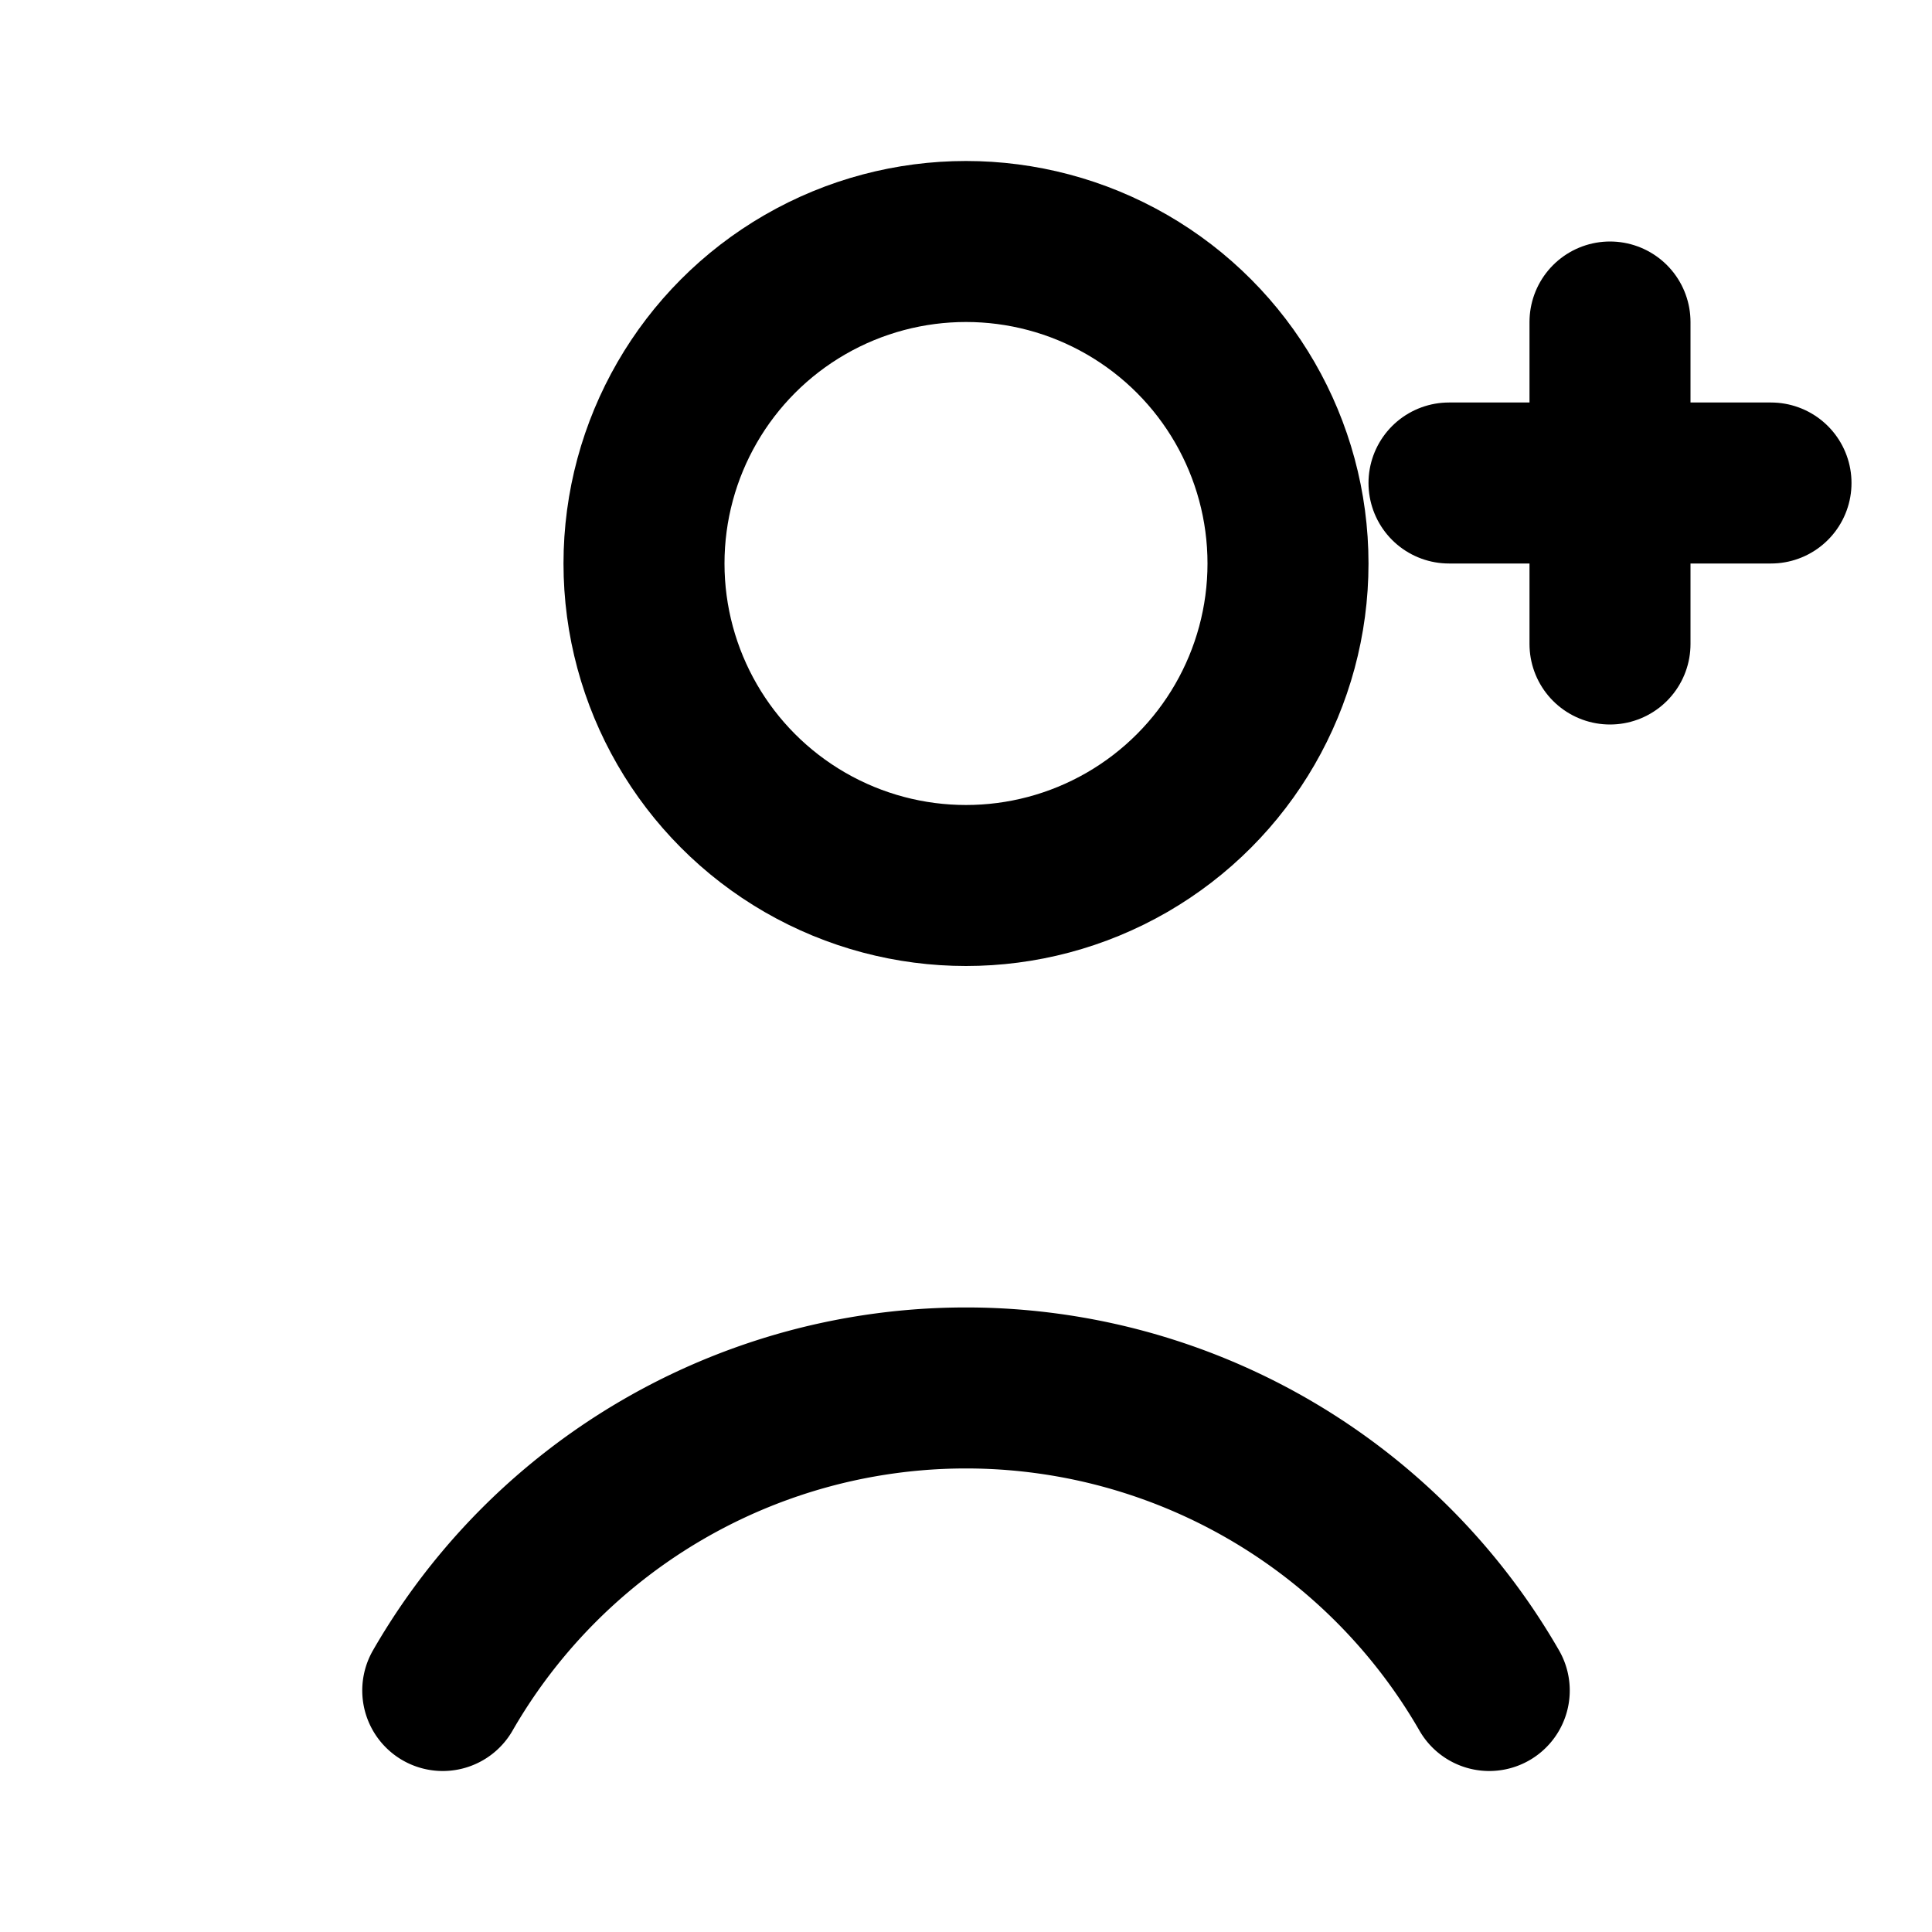
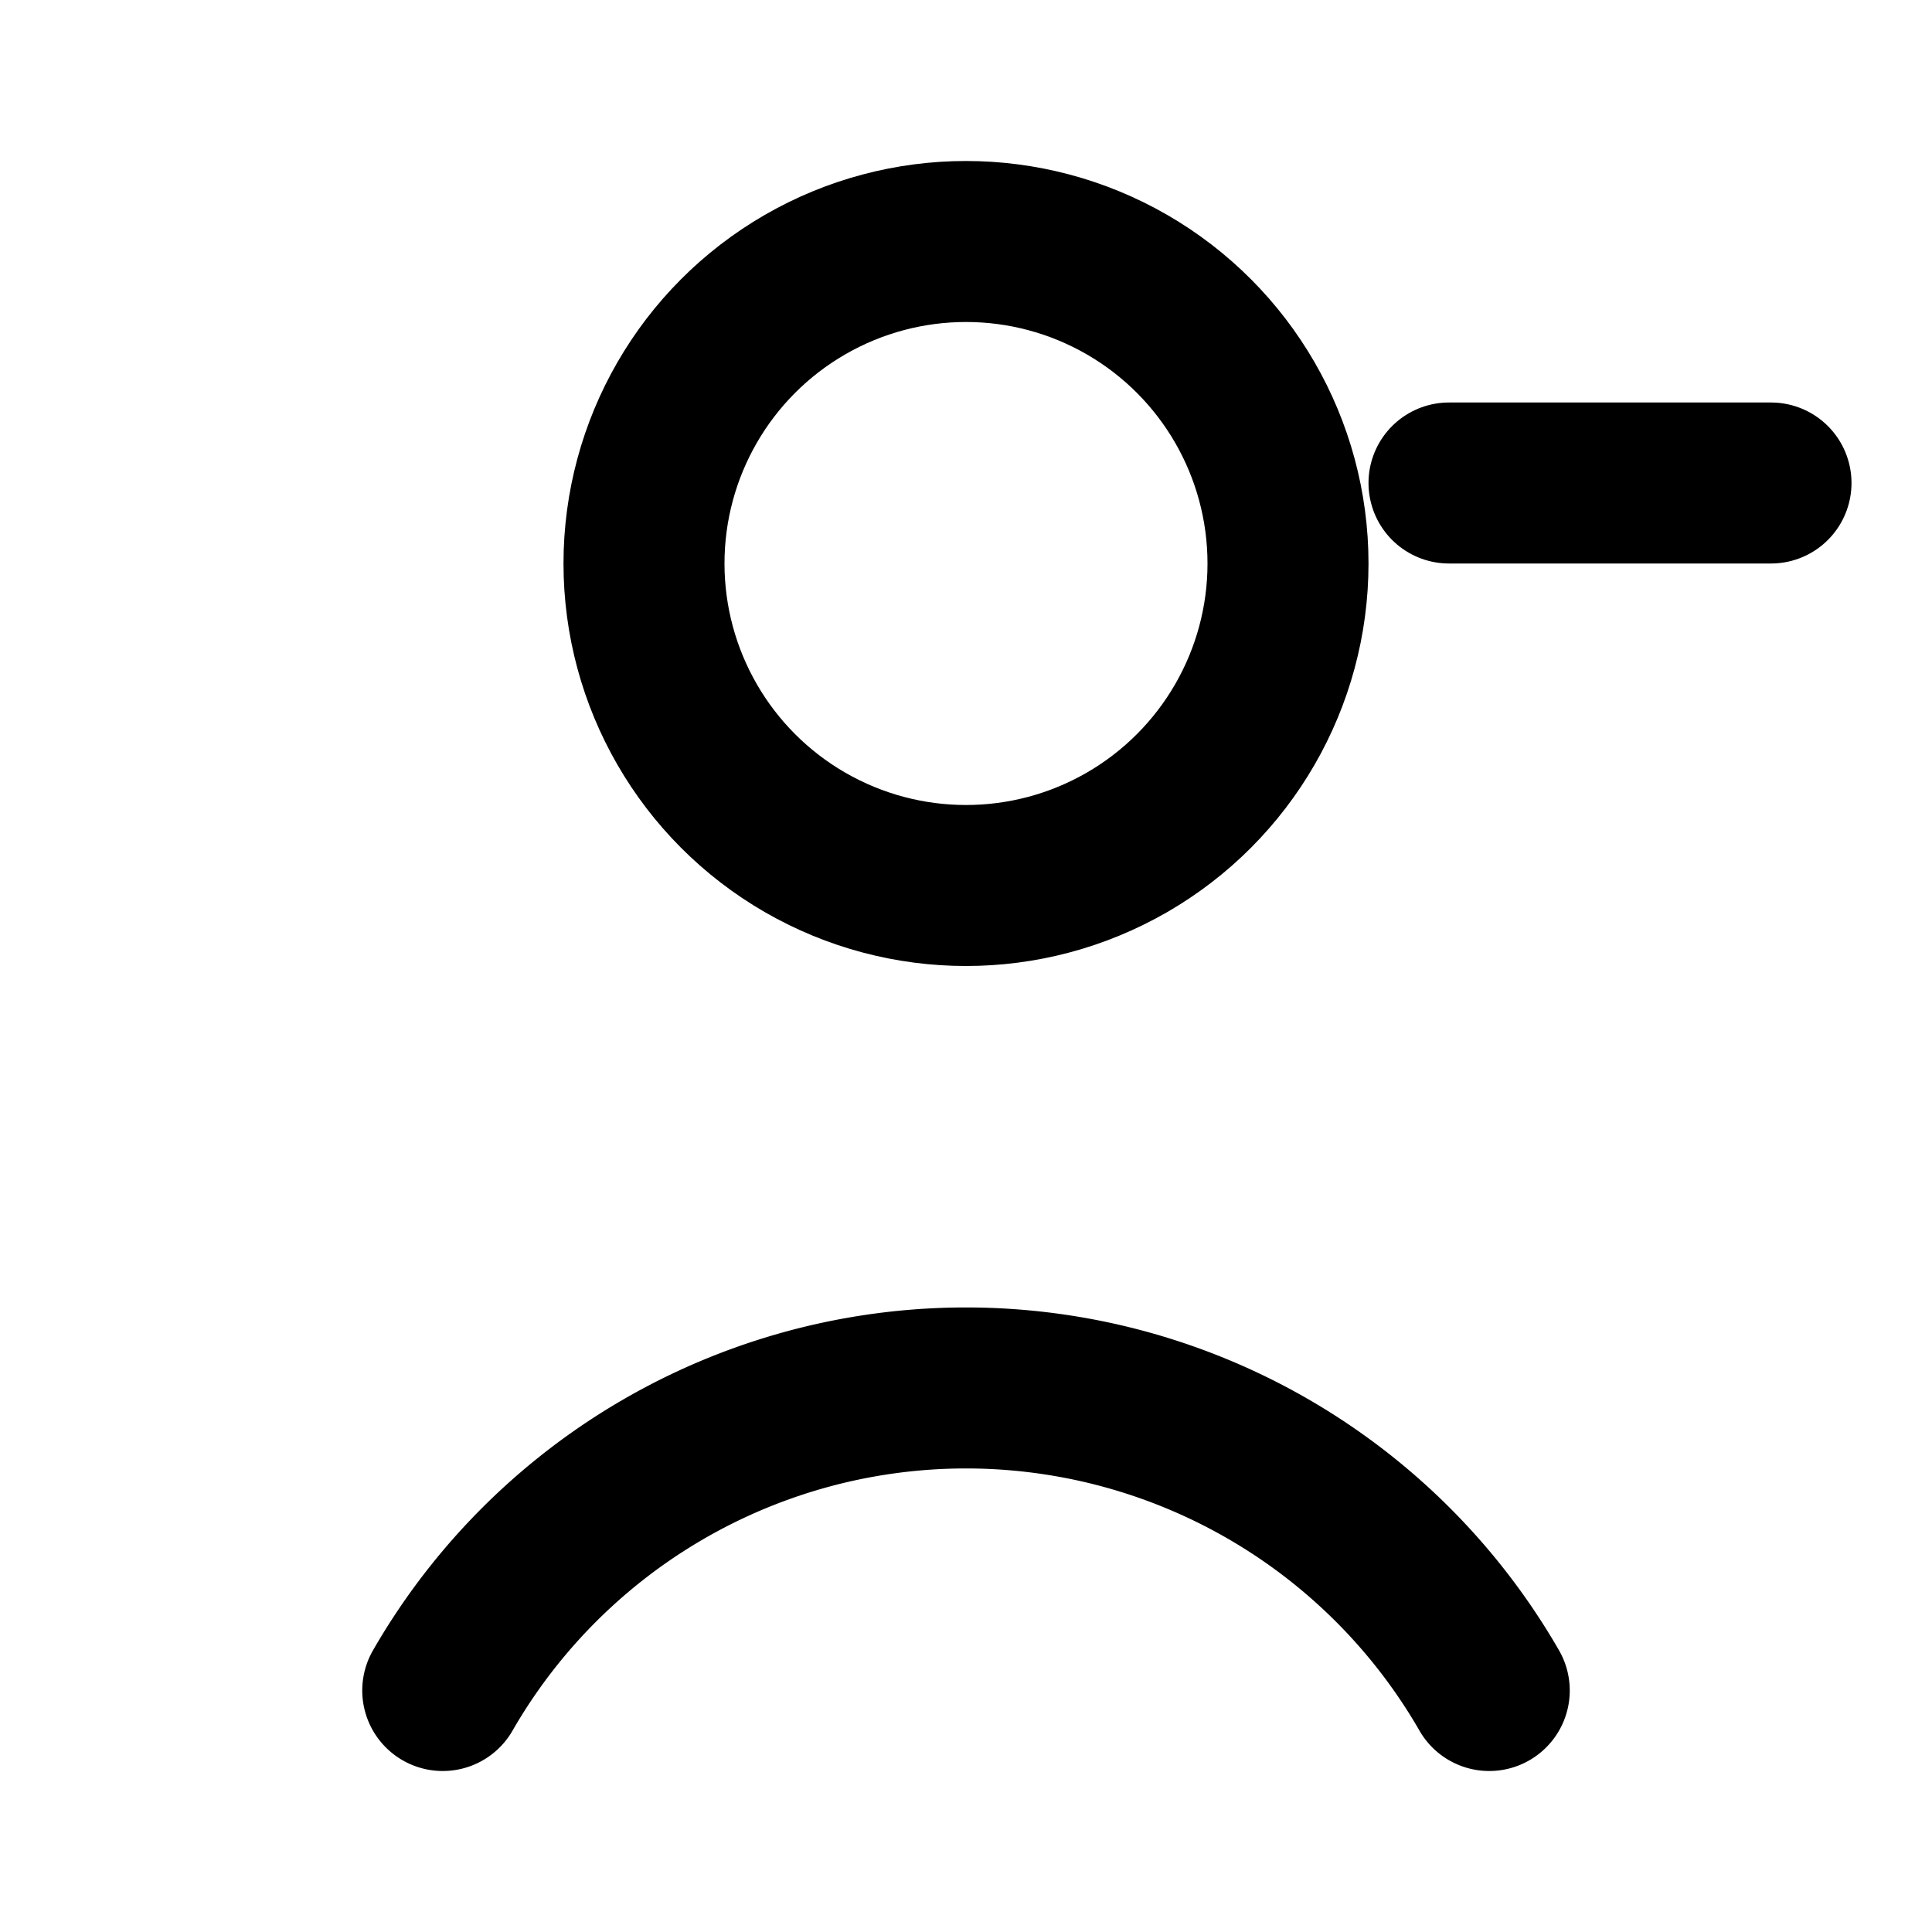
<svg xmlns="http://www.w3.org/2000/svg" viewBox="0 0 24 24" stroke-linejoin="round" stroke-linecap="round" stroke-width="2" stroke="currentColor" fill="none" height="24" width="24">
  <circle r="4" cy="7" cx="12" />
  <path d="M5.5 21a7.5 7.5 0 0 1 13 0" />
-   <path d="M20 4v4" />
  <path d="M18 6h4" />
</svg>